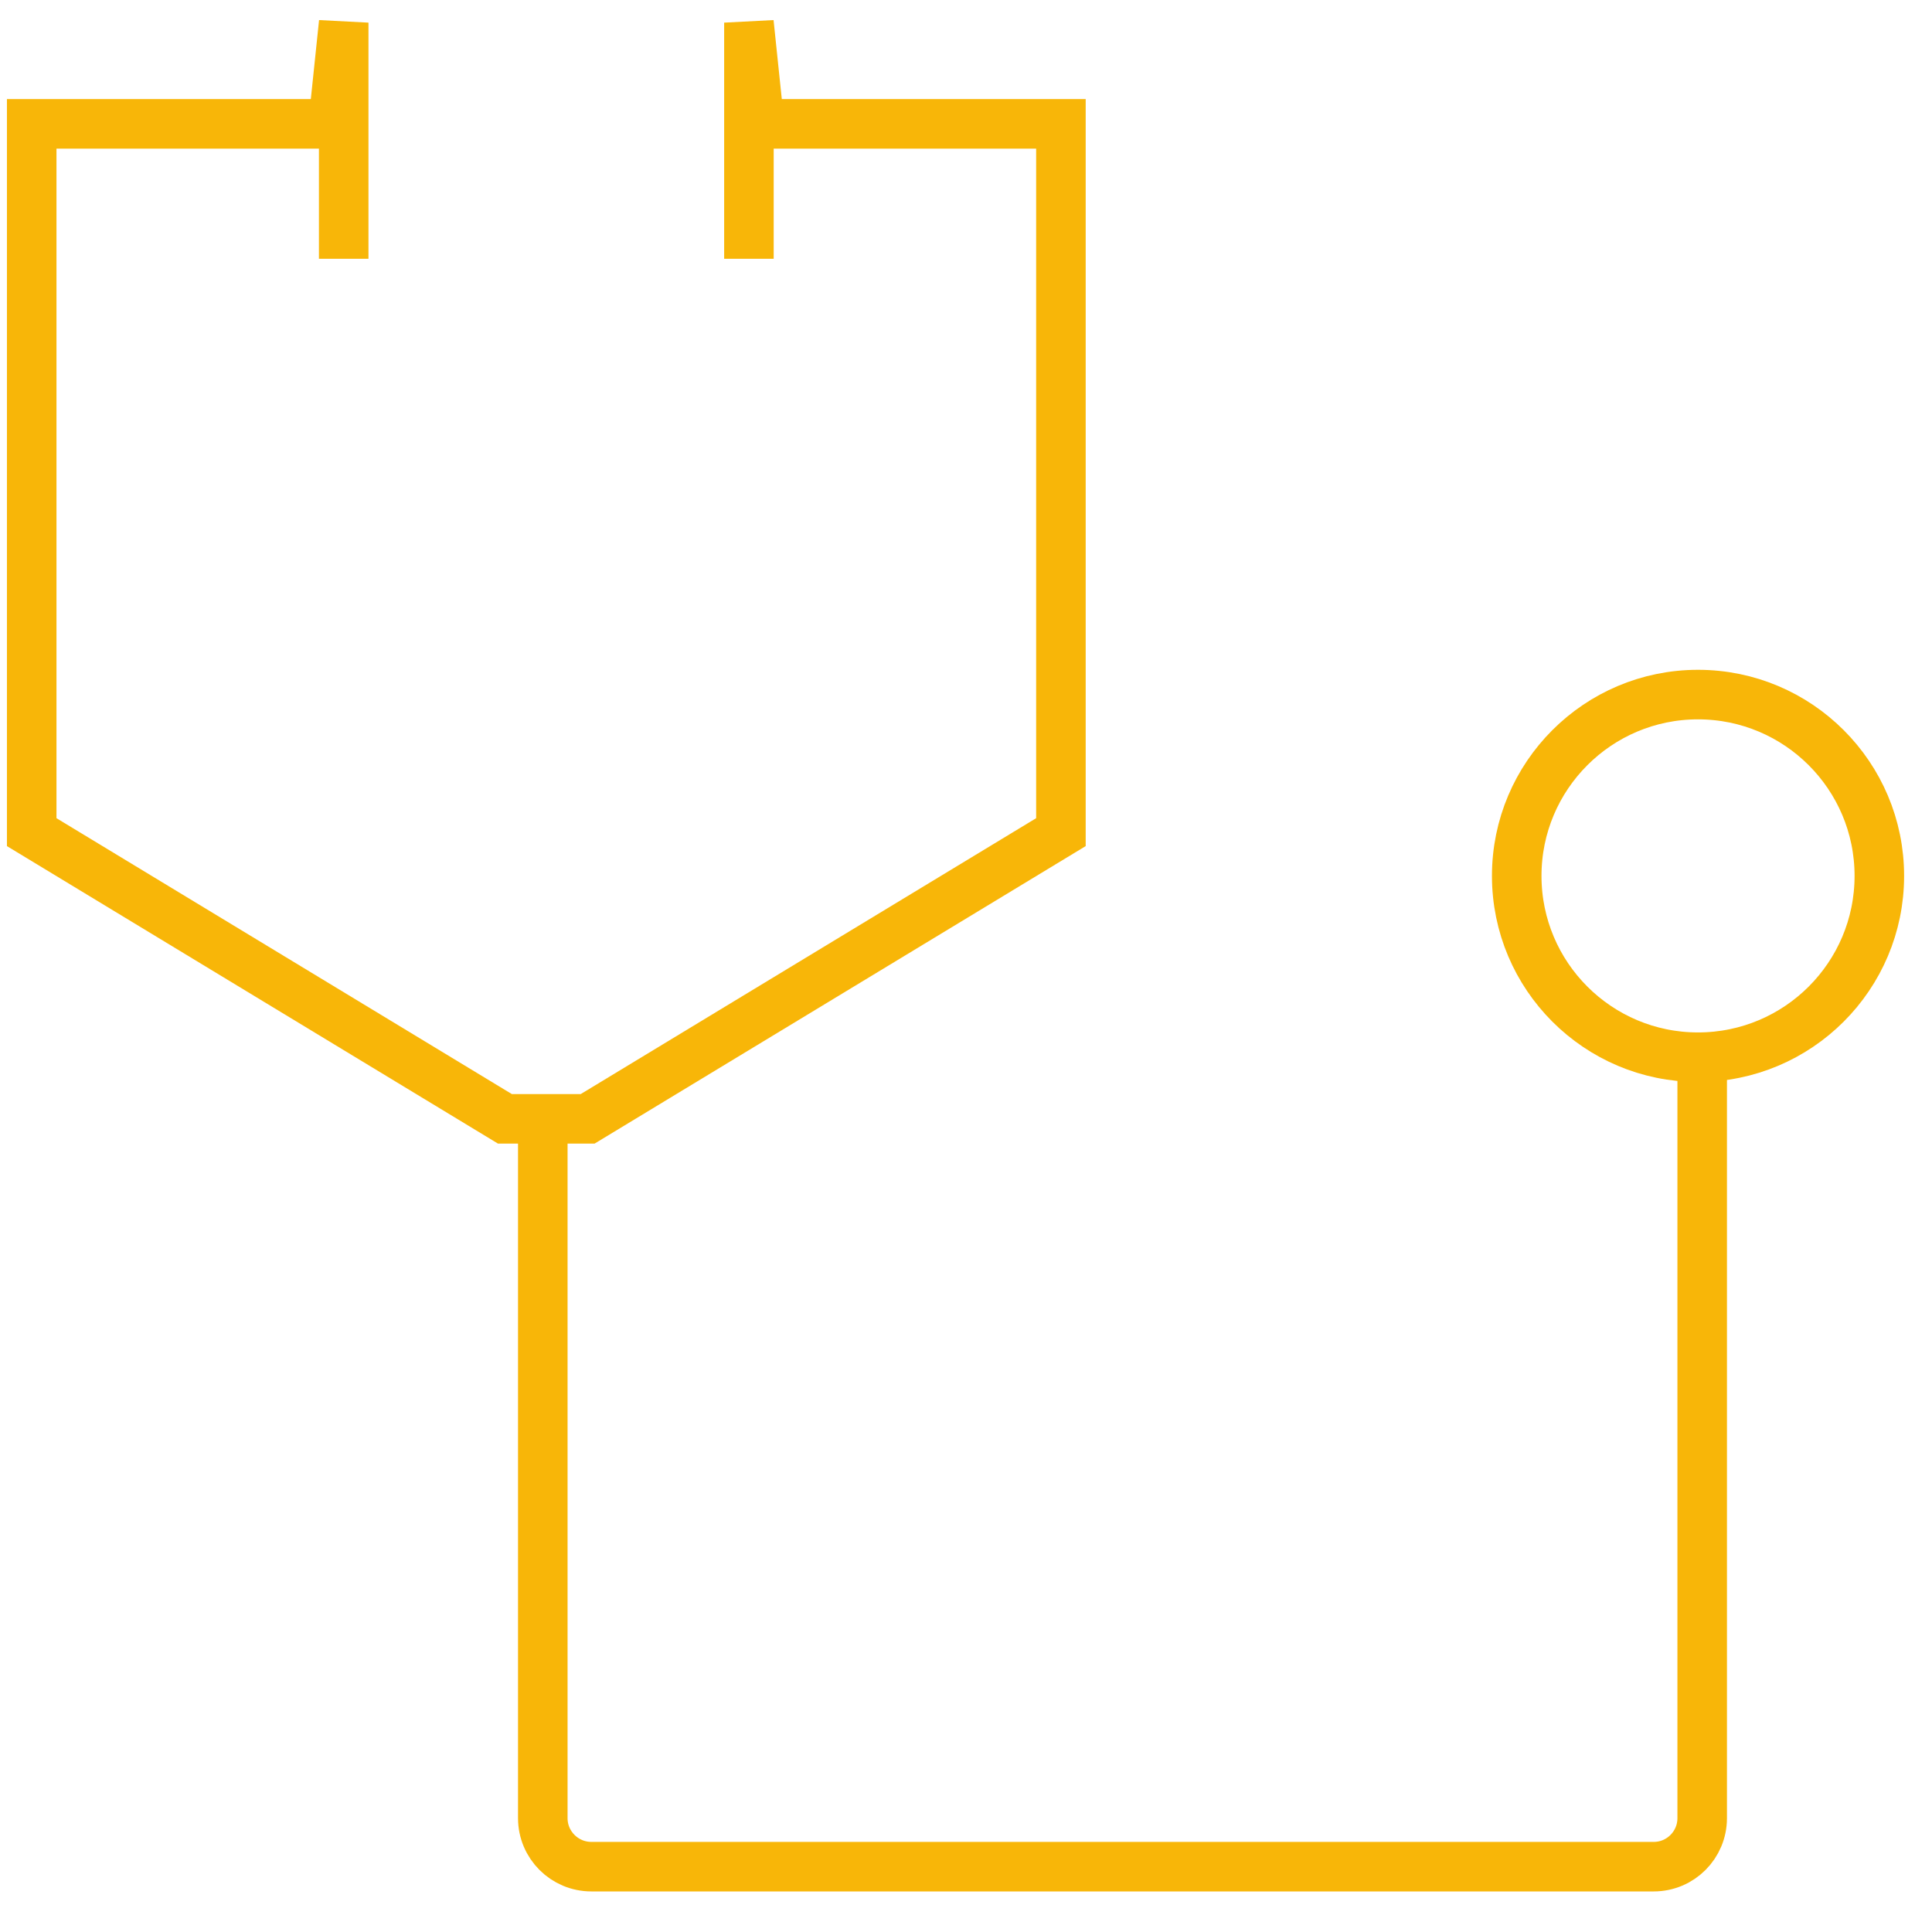
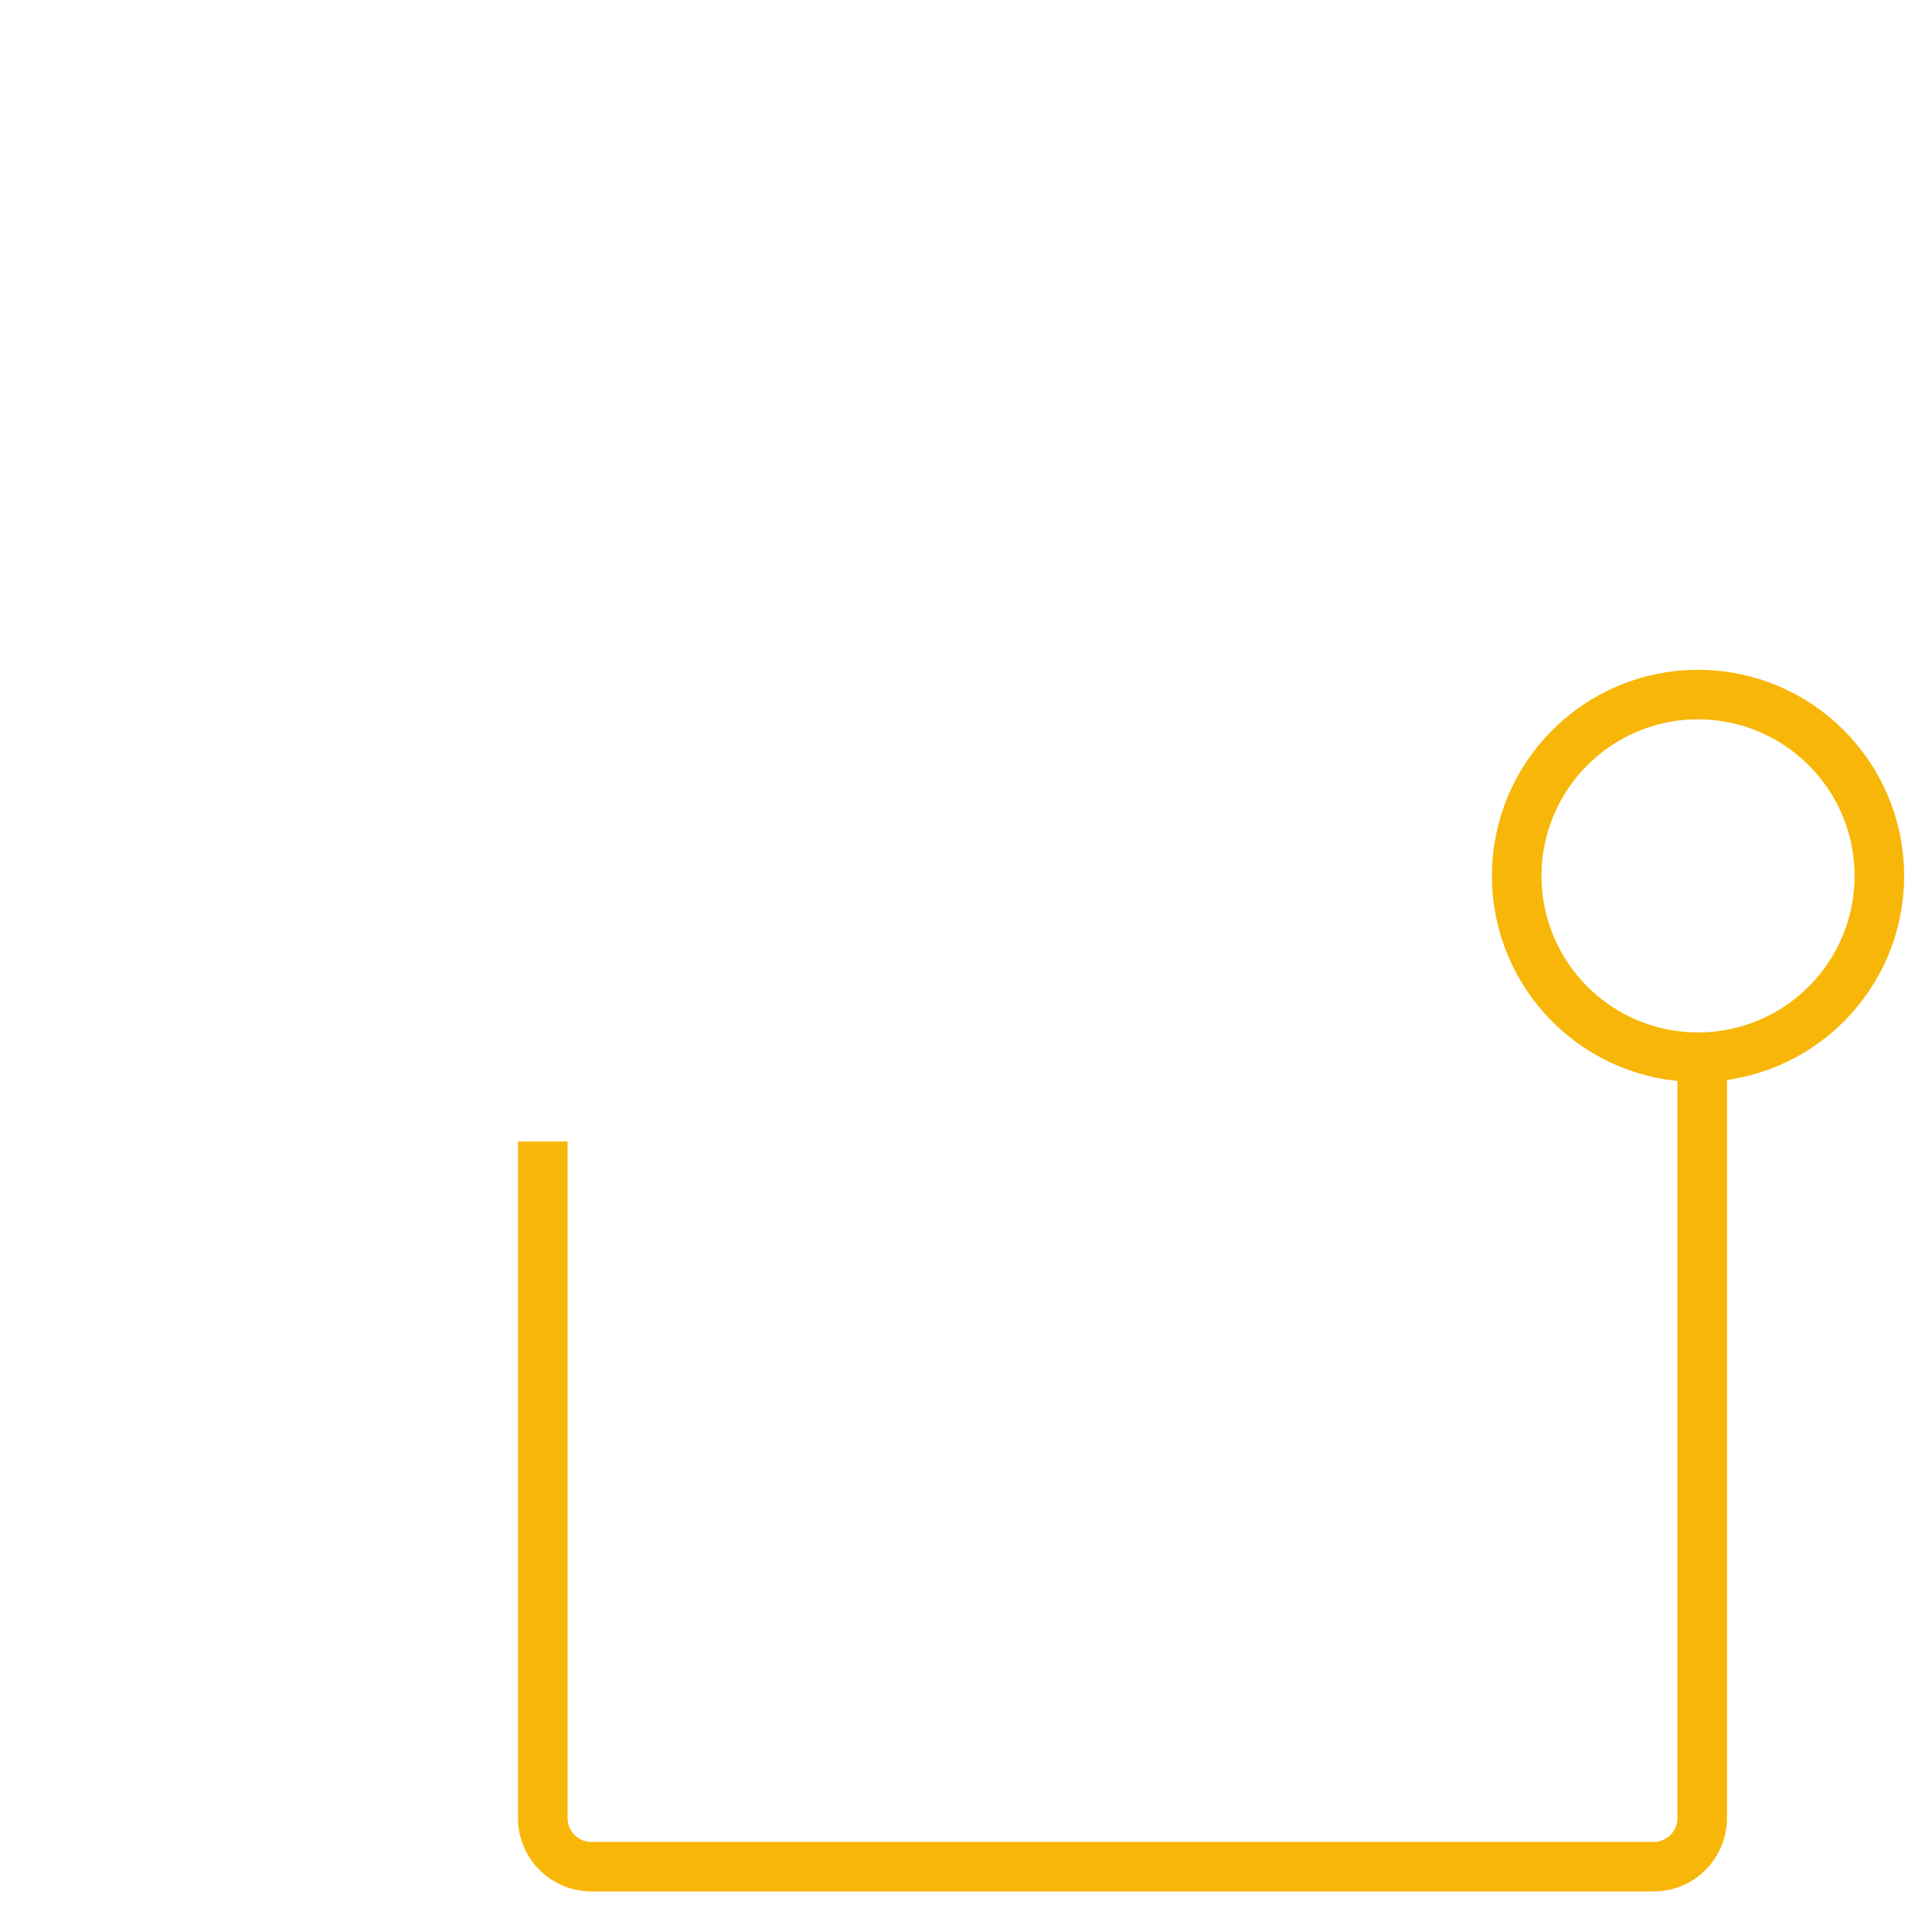
<svg xmlns="http://www.w3.org/2000/svg" id="Untitled-%u30DA%u30FC%u30B8%201" viewBox="0 0 39 39" style="background-color:#ffffff00" version="1.1" xml:space="preserve" x="0px" y="0px" width="39px" height="39px">
  <g>
    <g>
-       <path d="M 6.938 5.224 L 6.938 0.457 L 6.725 2.5 L 0.64 2.5 L 0.64 16.798 L 10.192 22.585 L 11.863 22.585 L 21.416 16.798 L 21.416 2.5 L 15.331 2.5 L 15.118 0.457 L 15.118 5.224 L 15.118 5.224 " stroke="#f8b608" stroke-width="1" fill="none" />
-     </g>
+       </g>
    <path d="M 10.957 23.043 L 10.957 36.702 C 10.957 37.242 11.396 37.681 11.937 37.681 L 33.383 37.681 C 33.924 37.681 34.361 37.242 34.361 36.702 L 34.361 21.681 L 34.361 21.681 " stroke="#f8b608" stroke-width="1" fill="none" />
    <path d="M 37.937 17.681 C 37.937 19.702 36.298 21.341 34.276 21.341 C 32.256 21.341 30.617 19.702 30.617 17.681 C 30.617 15.66 32.256 14.021 34.276 14.021 C 36.298 14.021 37.937 15.66 37.937 17.681 Z" stroke="#f8b608" stroke-width="1" fill="none" />
  </g>
</svg>